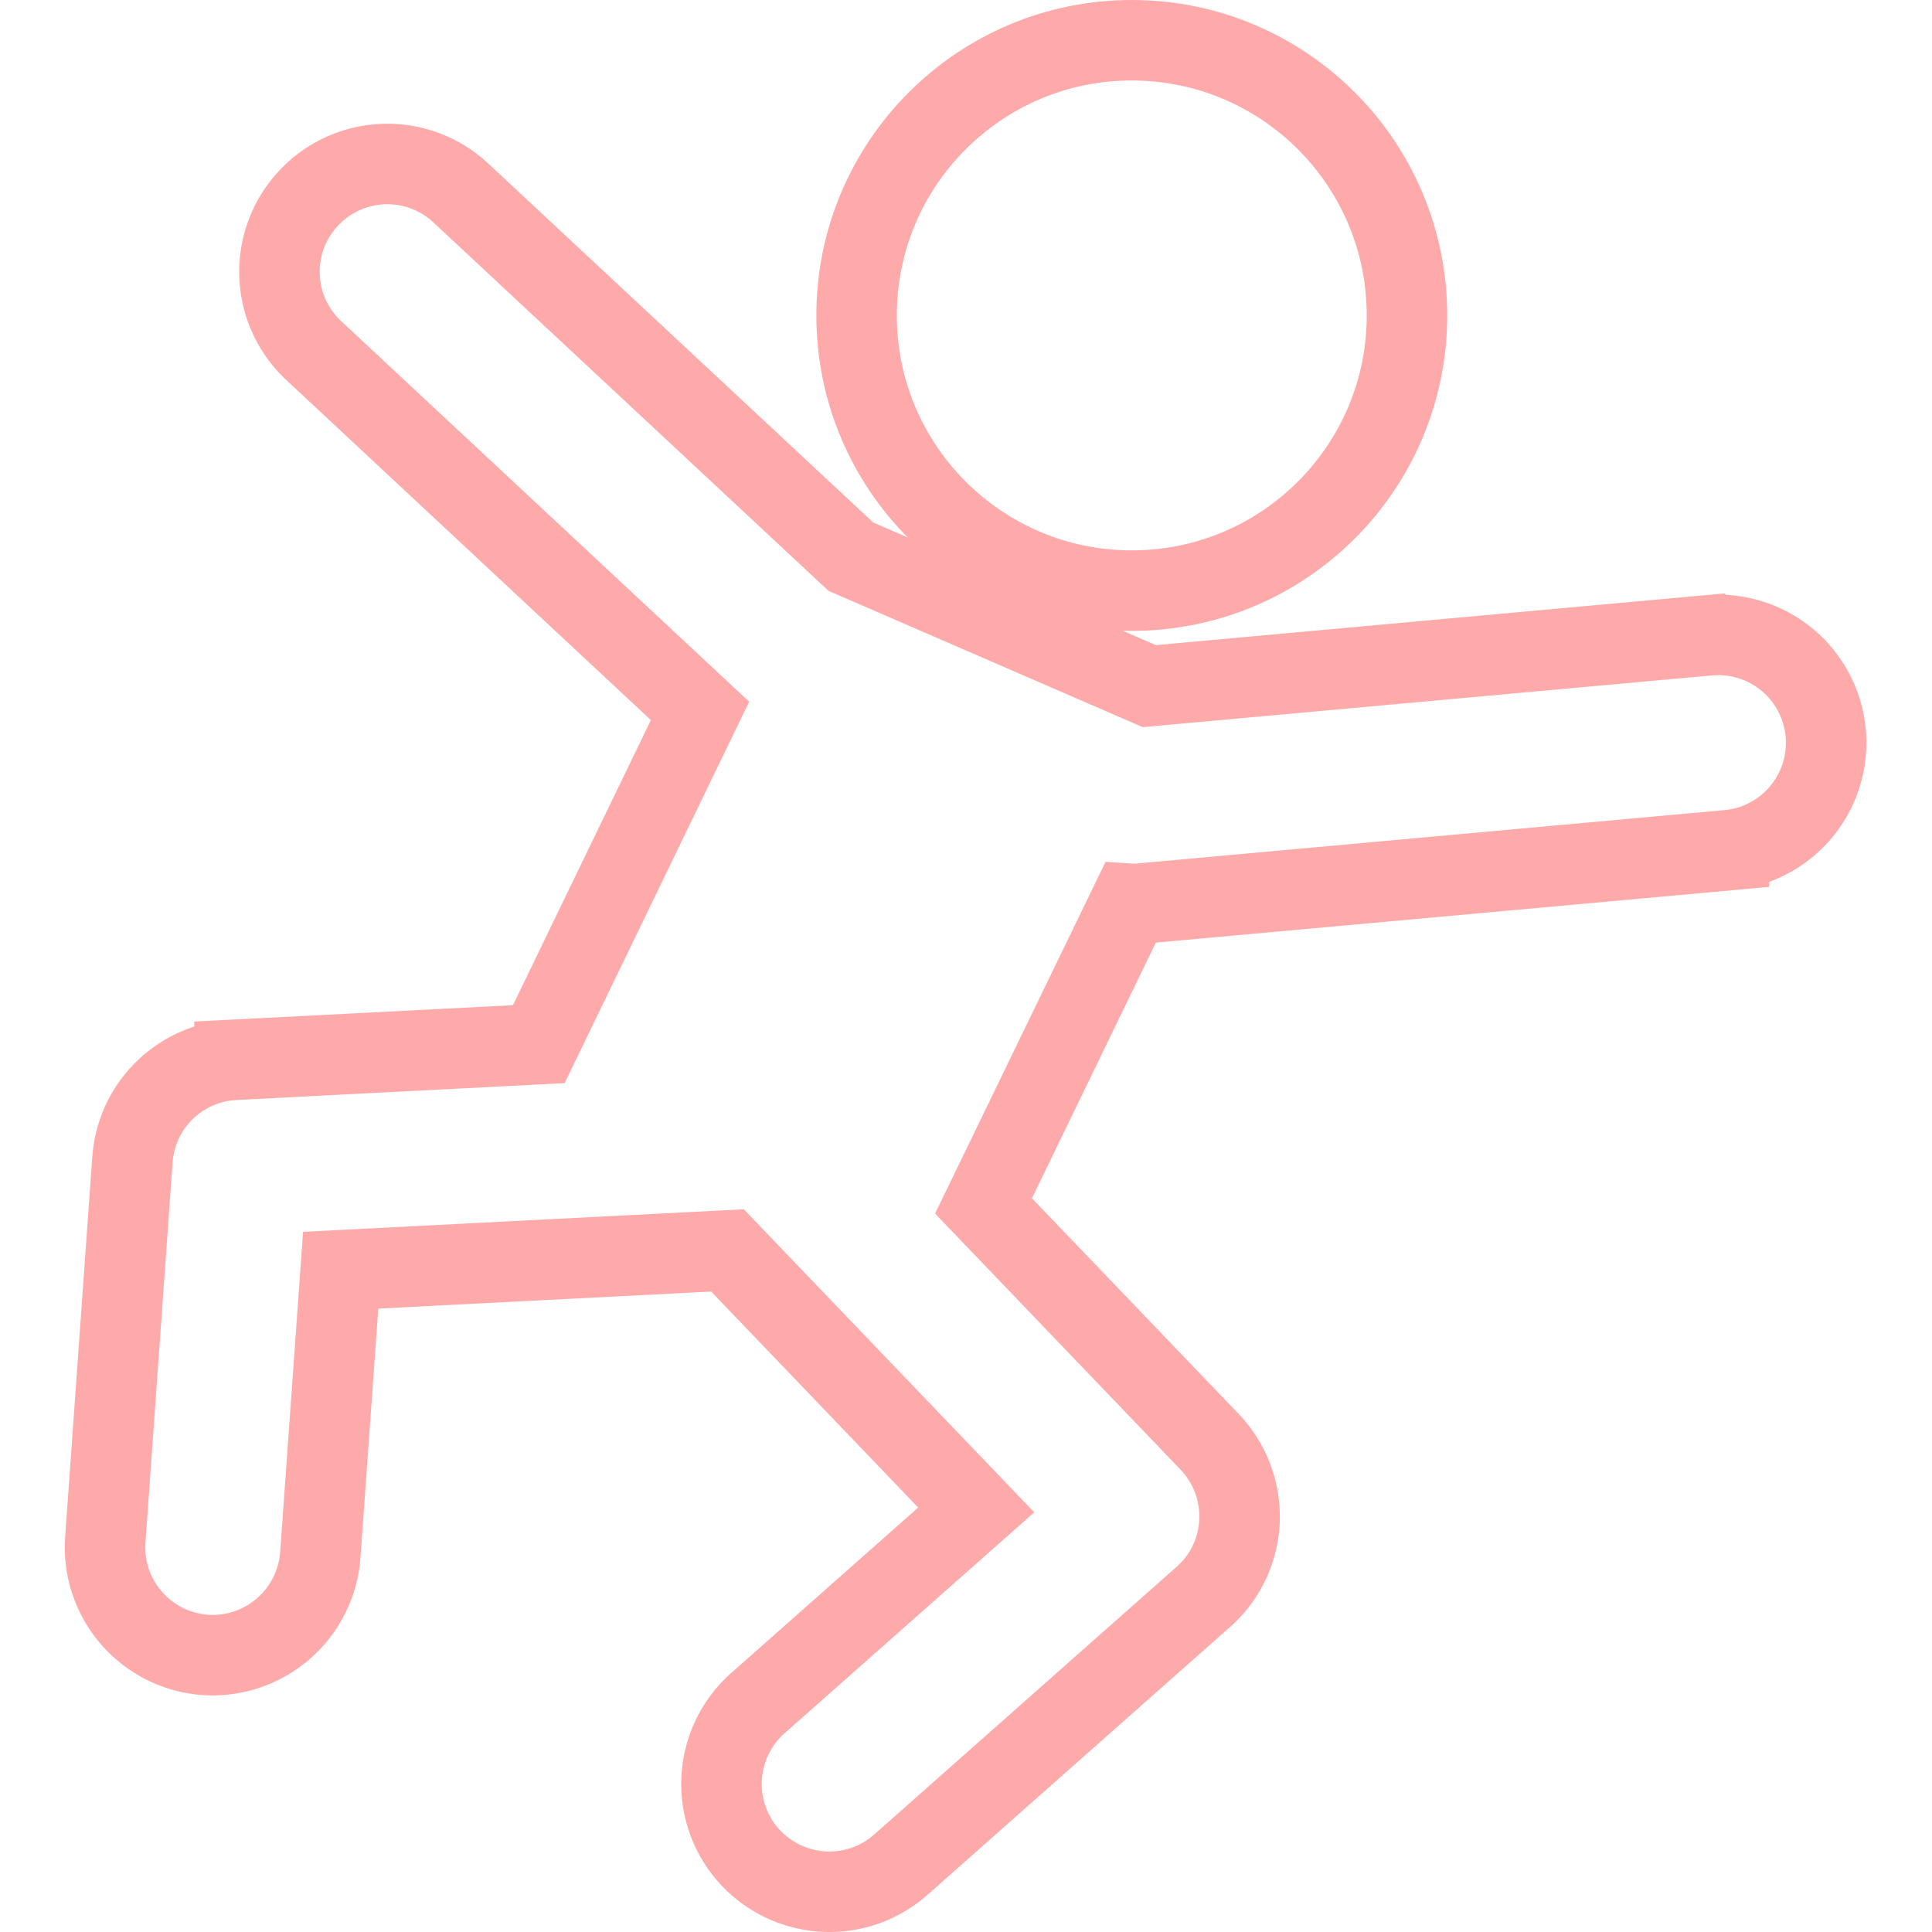
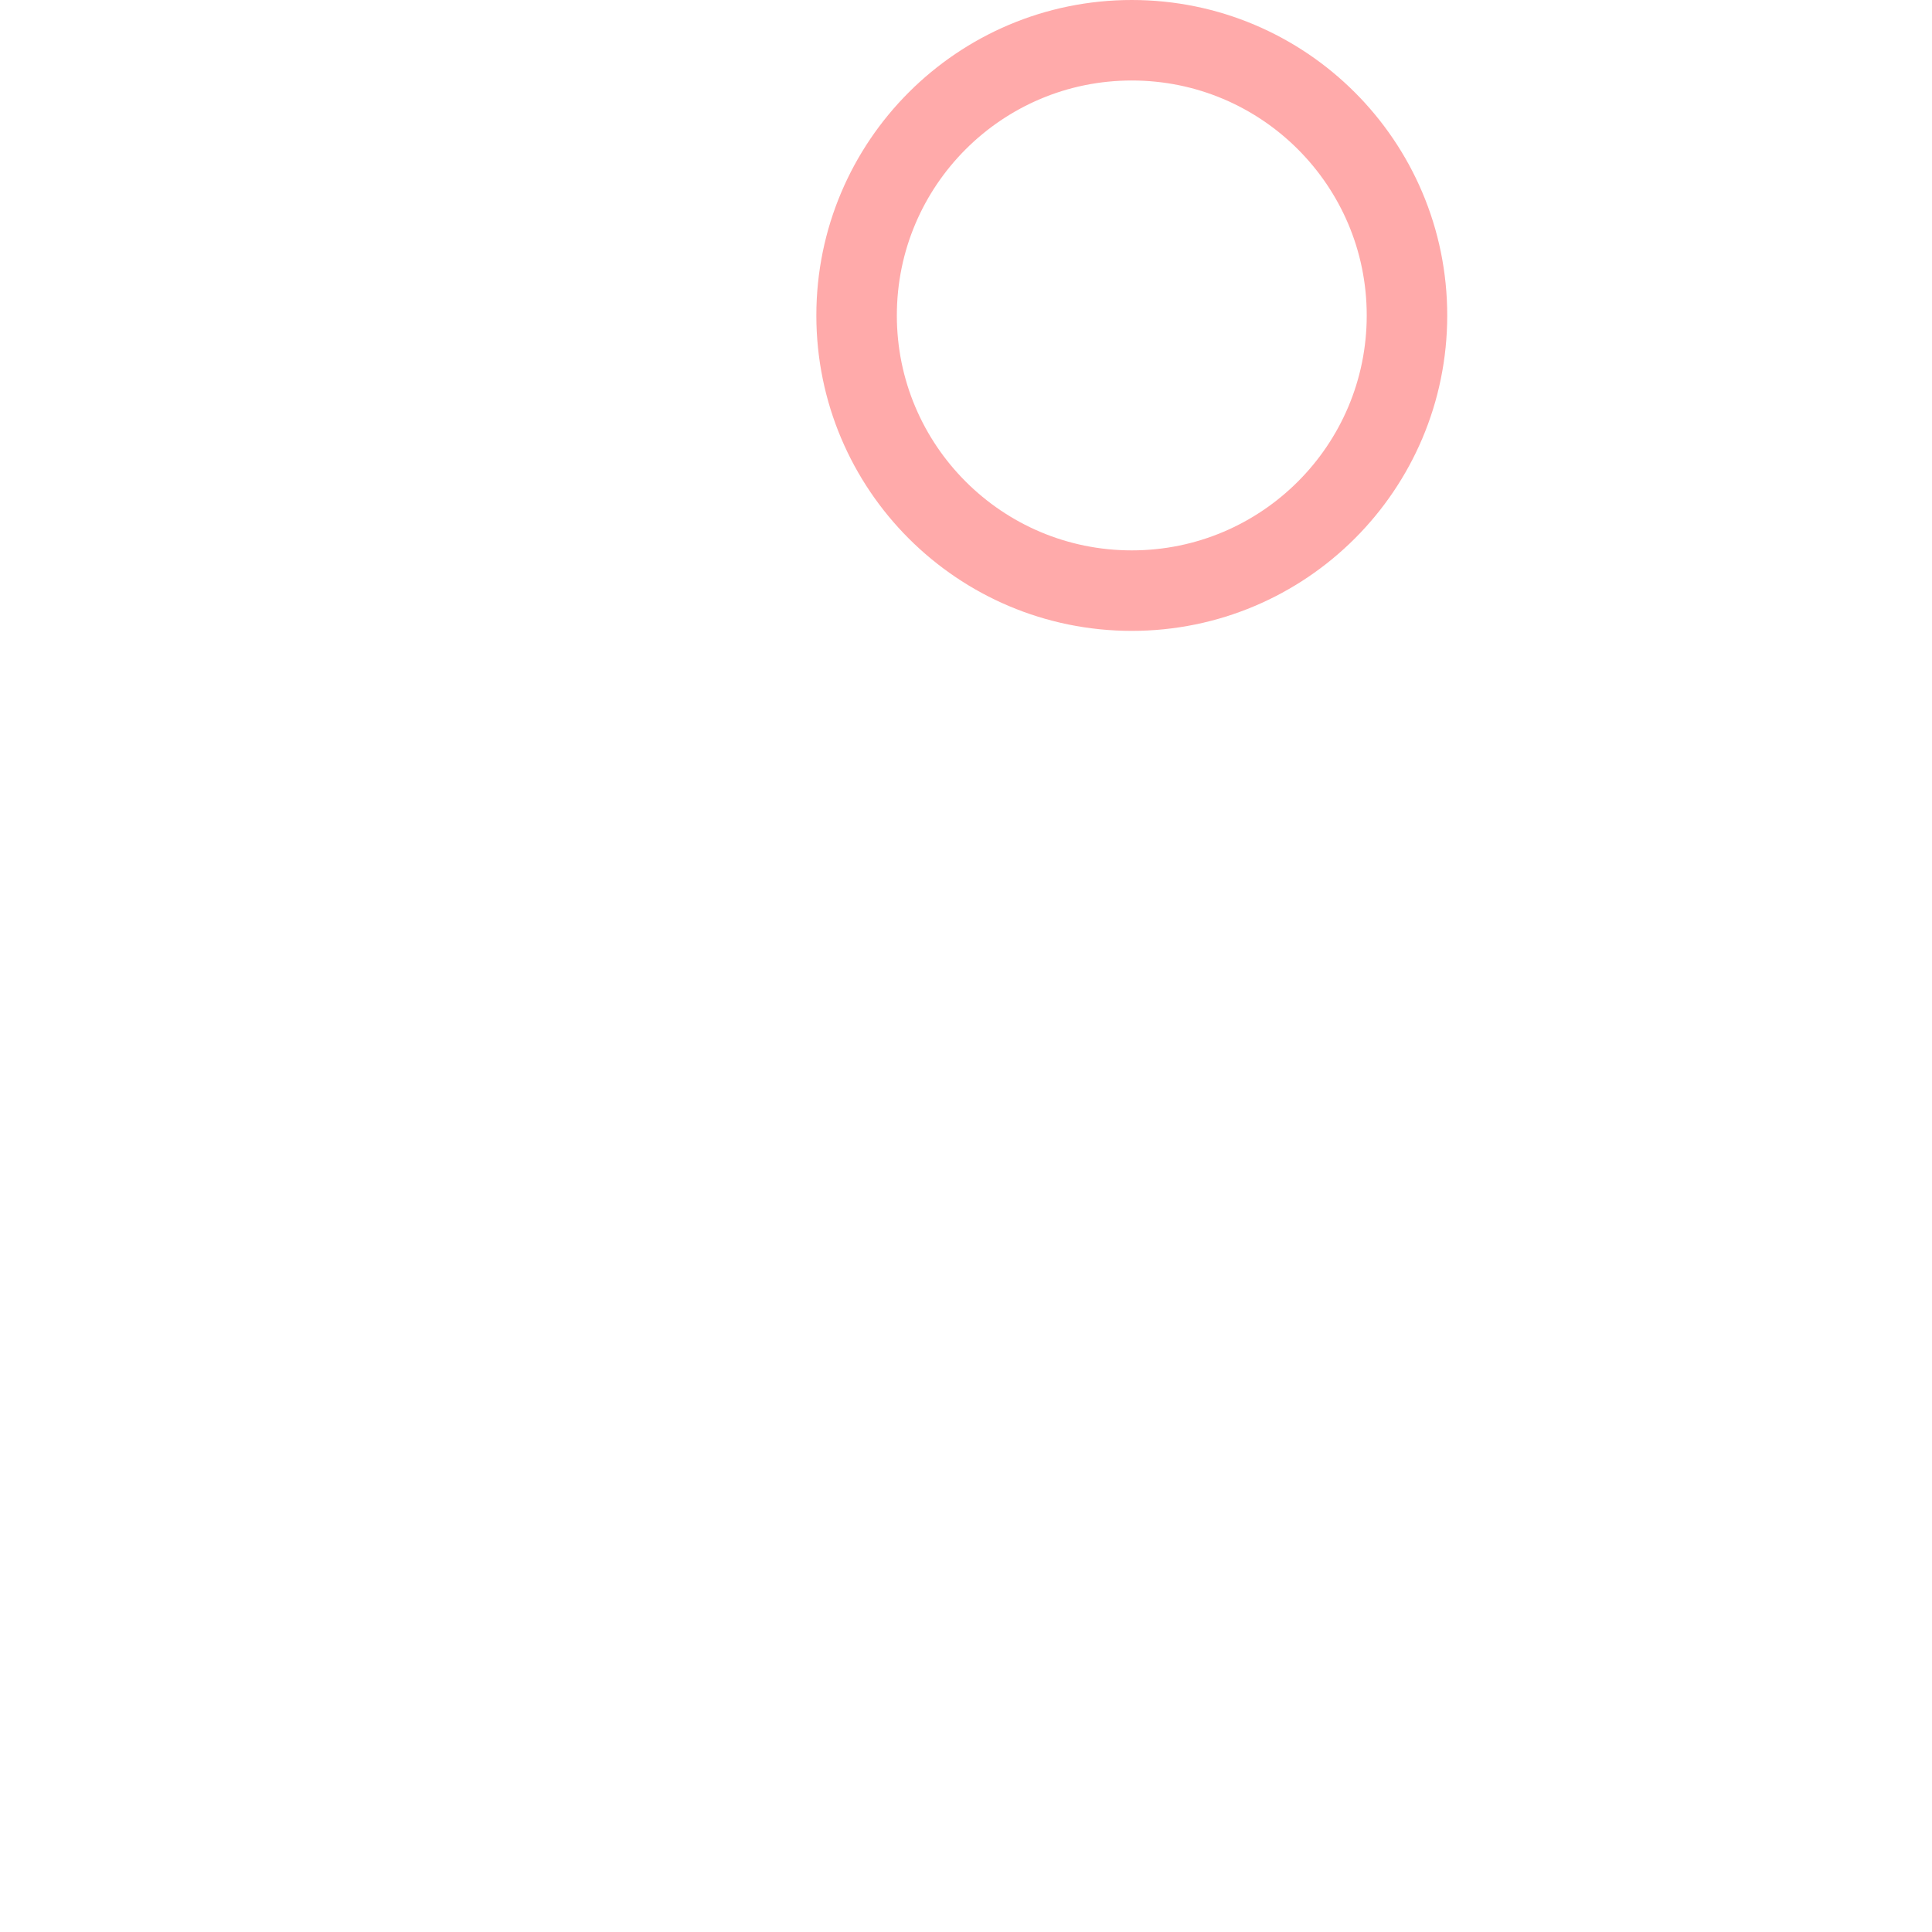
<svg xmlns="http://www.w3.org/2000/svg" width="48" height="48" fill="rgba(255,170,170,1)" viewBox="0 0 48 48">
  <g fill="none" stroke="rgba(255,170,170,1)" stroke-width="2" stroke-miterlimit="10">
    <circle cx="28.119" cy="7.837" r="6.837" />
-     <path d="M42.47 15.782l-13.914 1.265-7.417-3.217-9.69-9.036a2.676 2.676 0 0 0-3.785.133 2.673 2.673 0 0 0 .133 3.785l9.595 8.95-4.006 8.28-7.56.388a2.675 2.675 0 0 0-2.536 2.485l-.674 9.438a2.683 2.683 0 0 0 2.48 2.863 2.688 2.688 0 0 0 2.862-2.483l.506-7.075 9.61-.492 6.18 6.448-5.425 4.8a2.68 2.68 0 0 0-.234 3.78 2.69 2.69 0 0 0 2.01.906c.632 0 1.264-.222 1.775-.672l7.51-6.648c.55-.48.876-1.167.905-1.896a2.683 2.683 0 0 0-.743-1.963l-5.617-5.86 3.638-7.507.045.003c.08 0 .16 0 .243-.01l14.593-1.326a2.68 2.68 0 0 0-.483-5.338z" />
  </g>
</svg>